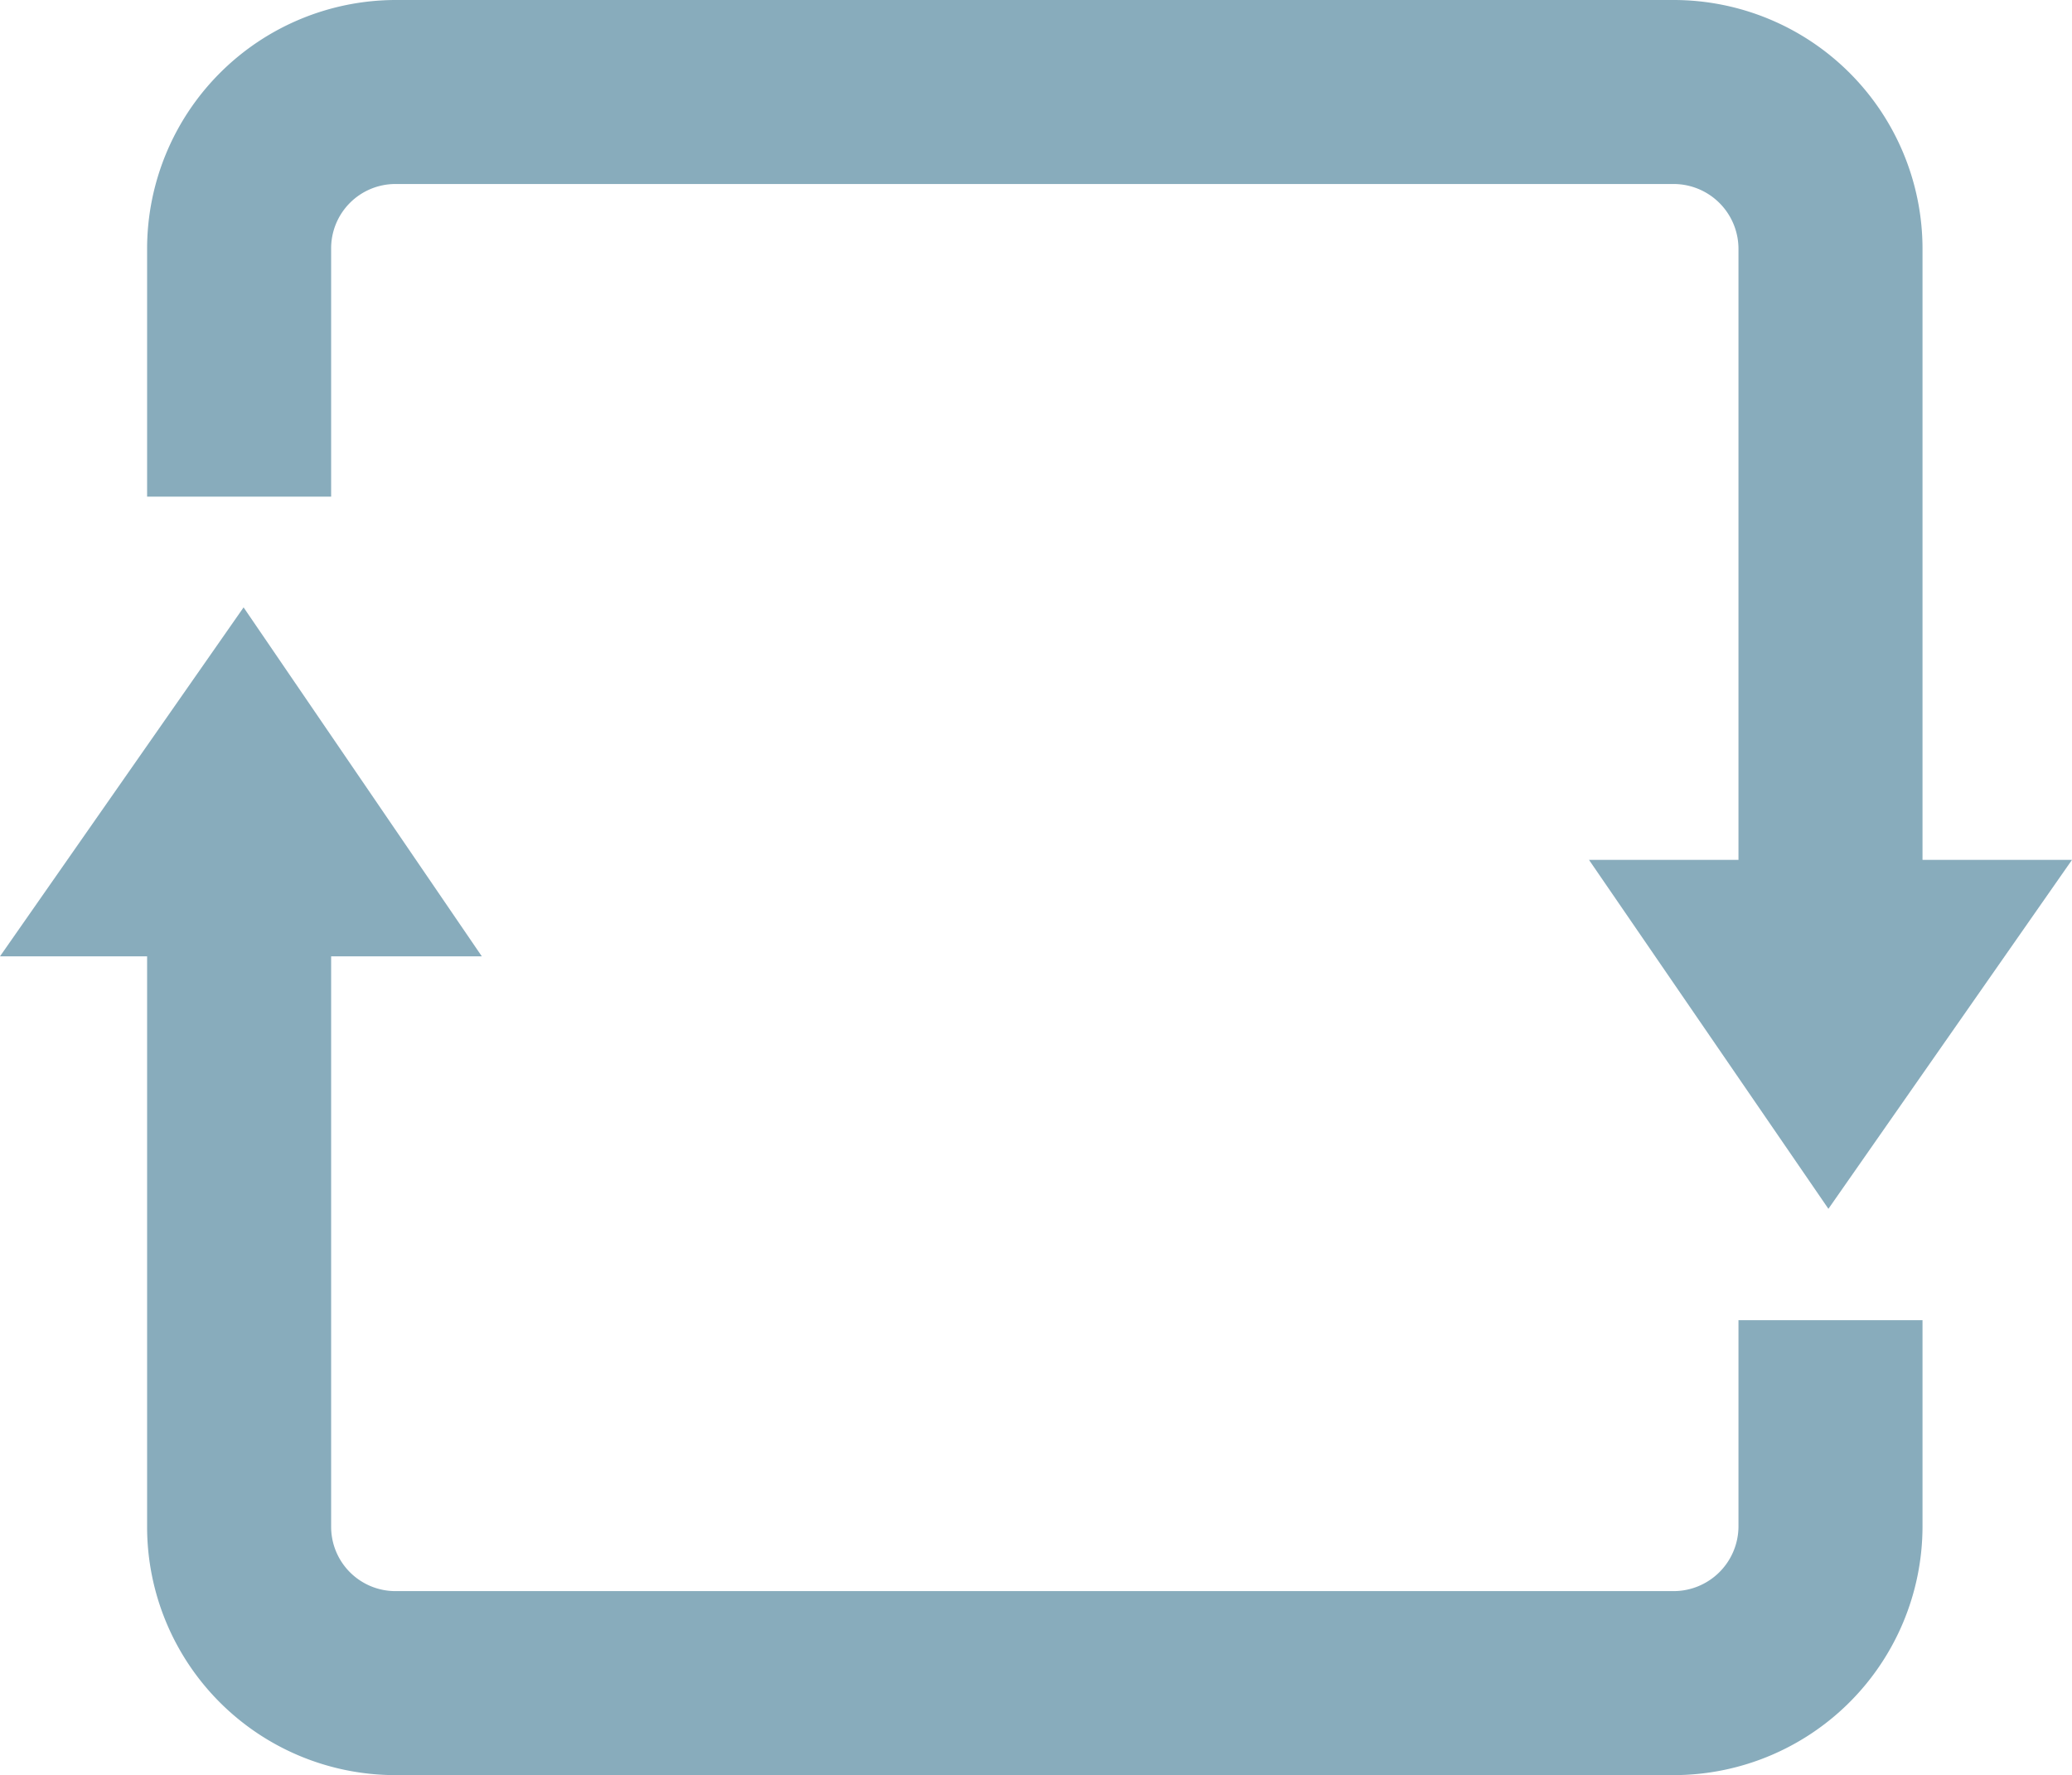
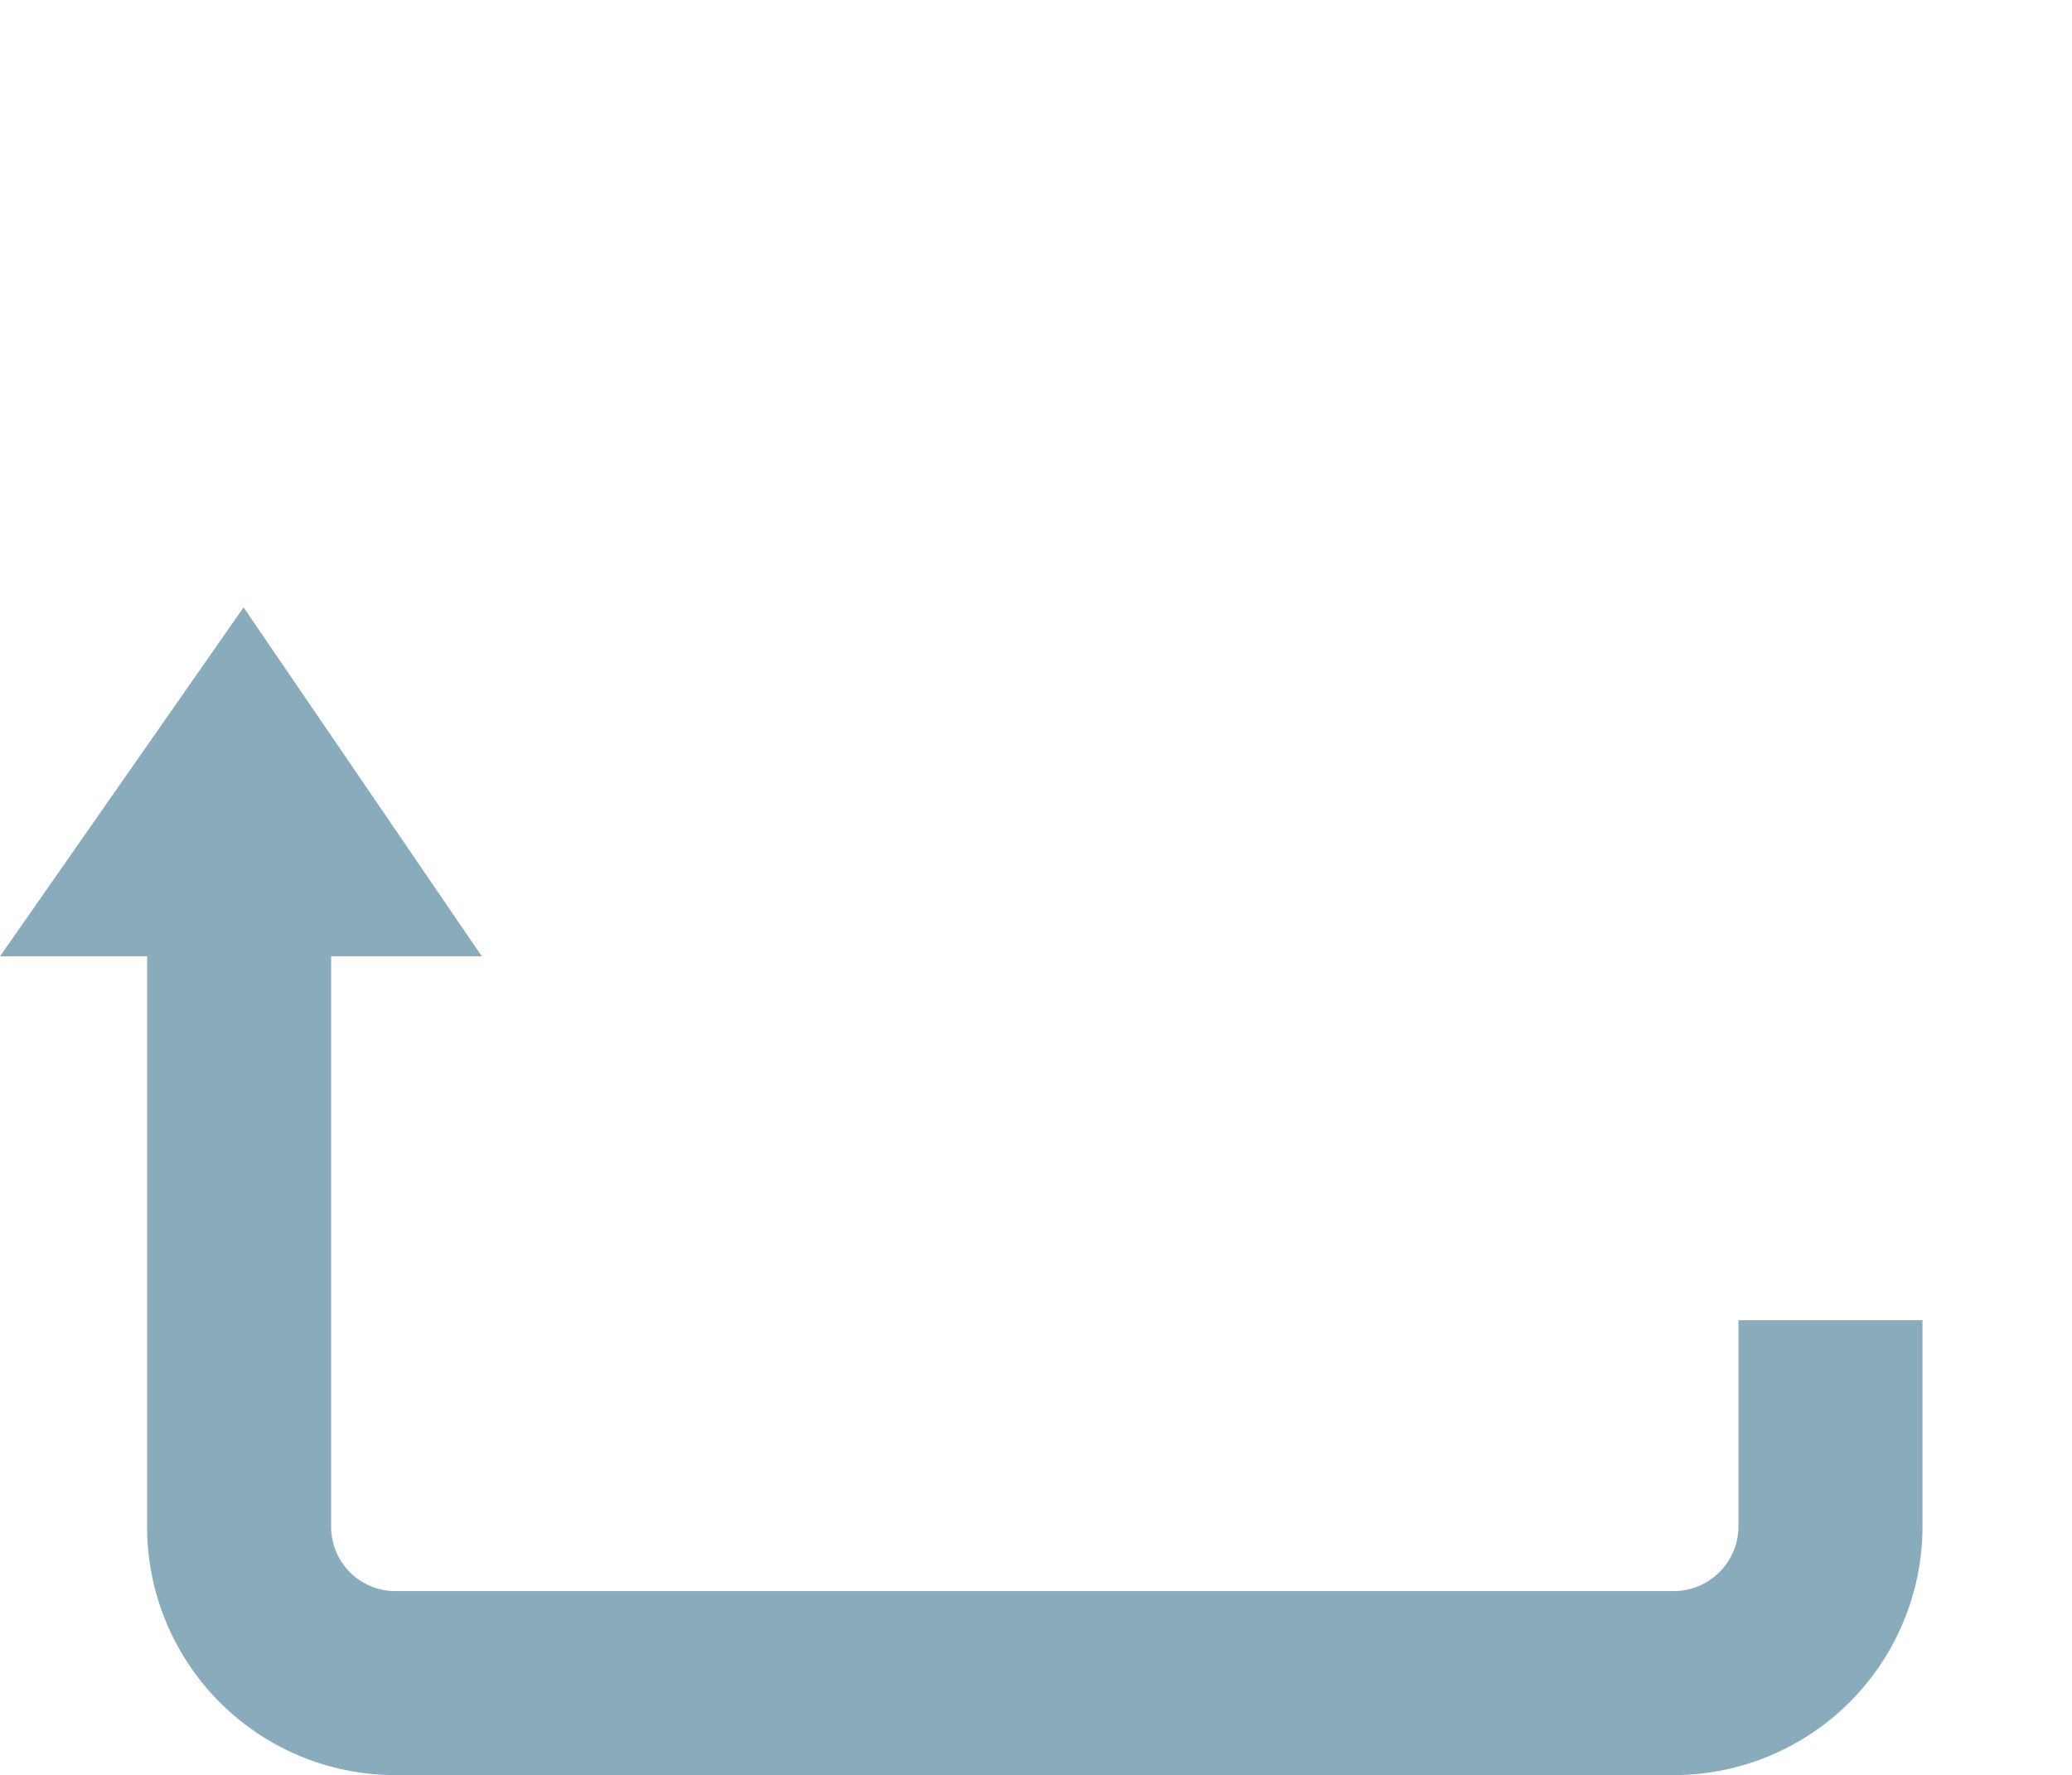
<svg xmlns="http://www.w3.org/2000/svg" viewBox="0 0 34.79 29.81">
  <defs>
    <style>.cls-1{fill:#88acbc;}</style>
  </defs>
  <g id="Layer_2" data-name="Layer 2">
    <g id="Layer_1-2" data-name="Layer 1">
      <path class="cls-1" d="M6.64,29.81a4.17,4.17,0,0,1-4.17-4.17V16.06H0L4.09,10.2l4,5.86H5.56v9.58a1.08,1.08,0,0,0,1.08,1.08H28.1a1.09,1.09,0,0,0,1.09-1.08V22.17h3.09v3.47a4.18,4.18,0,0,1-4.18,4.17Z" />
-       <path class="cls-1" d="M26.68,14.44h2.51V4.18A1.09,1.09,0,0,0,28.1,3.09H6.64A1.08,1.08,0,0,0,5.56,4.18V8.34H2.47V4.18A4.18,4.18,0,0,1,6.64,0H28.1a4.18,4.18,0,0,1,4.18,4.18V14.44h2.51L30.7,20.3Z" />
    </g>
  </g>
</svg>